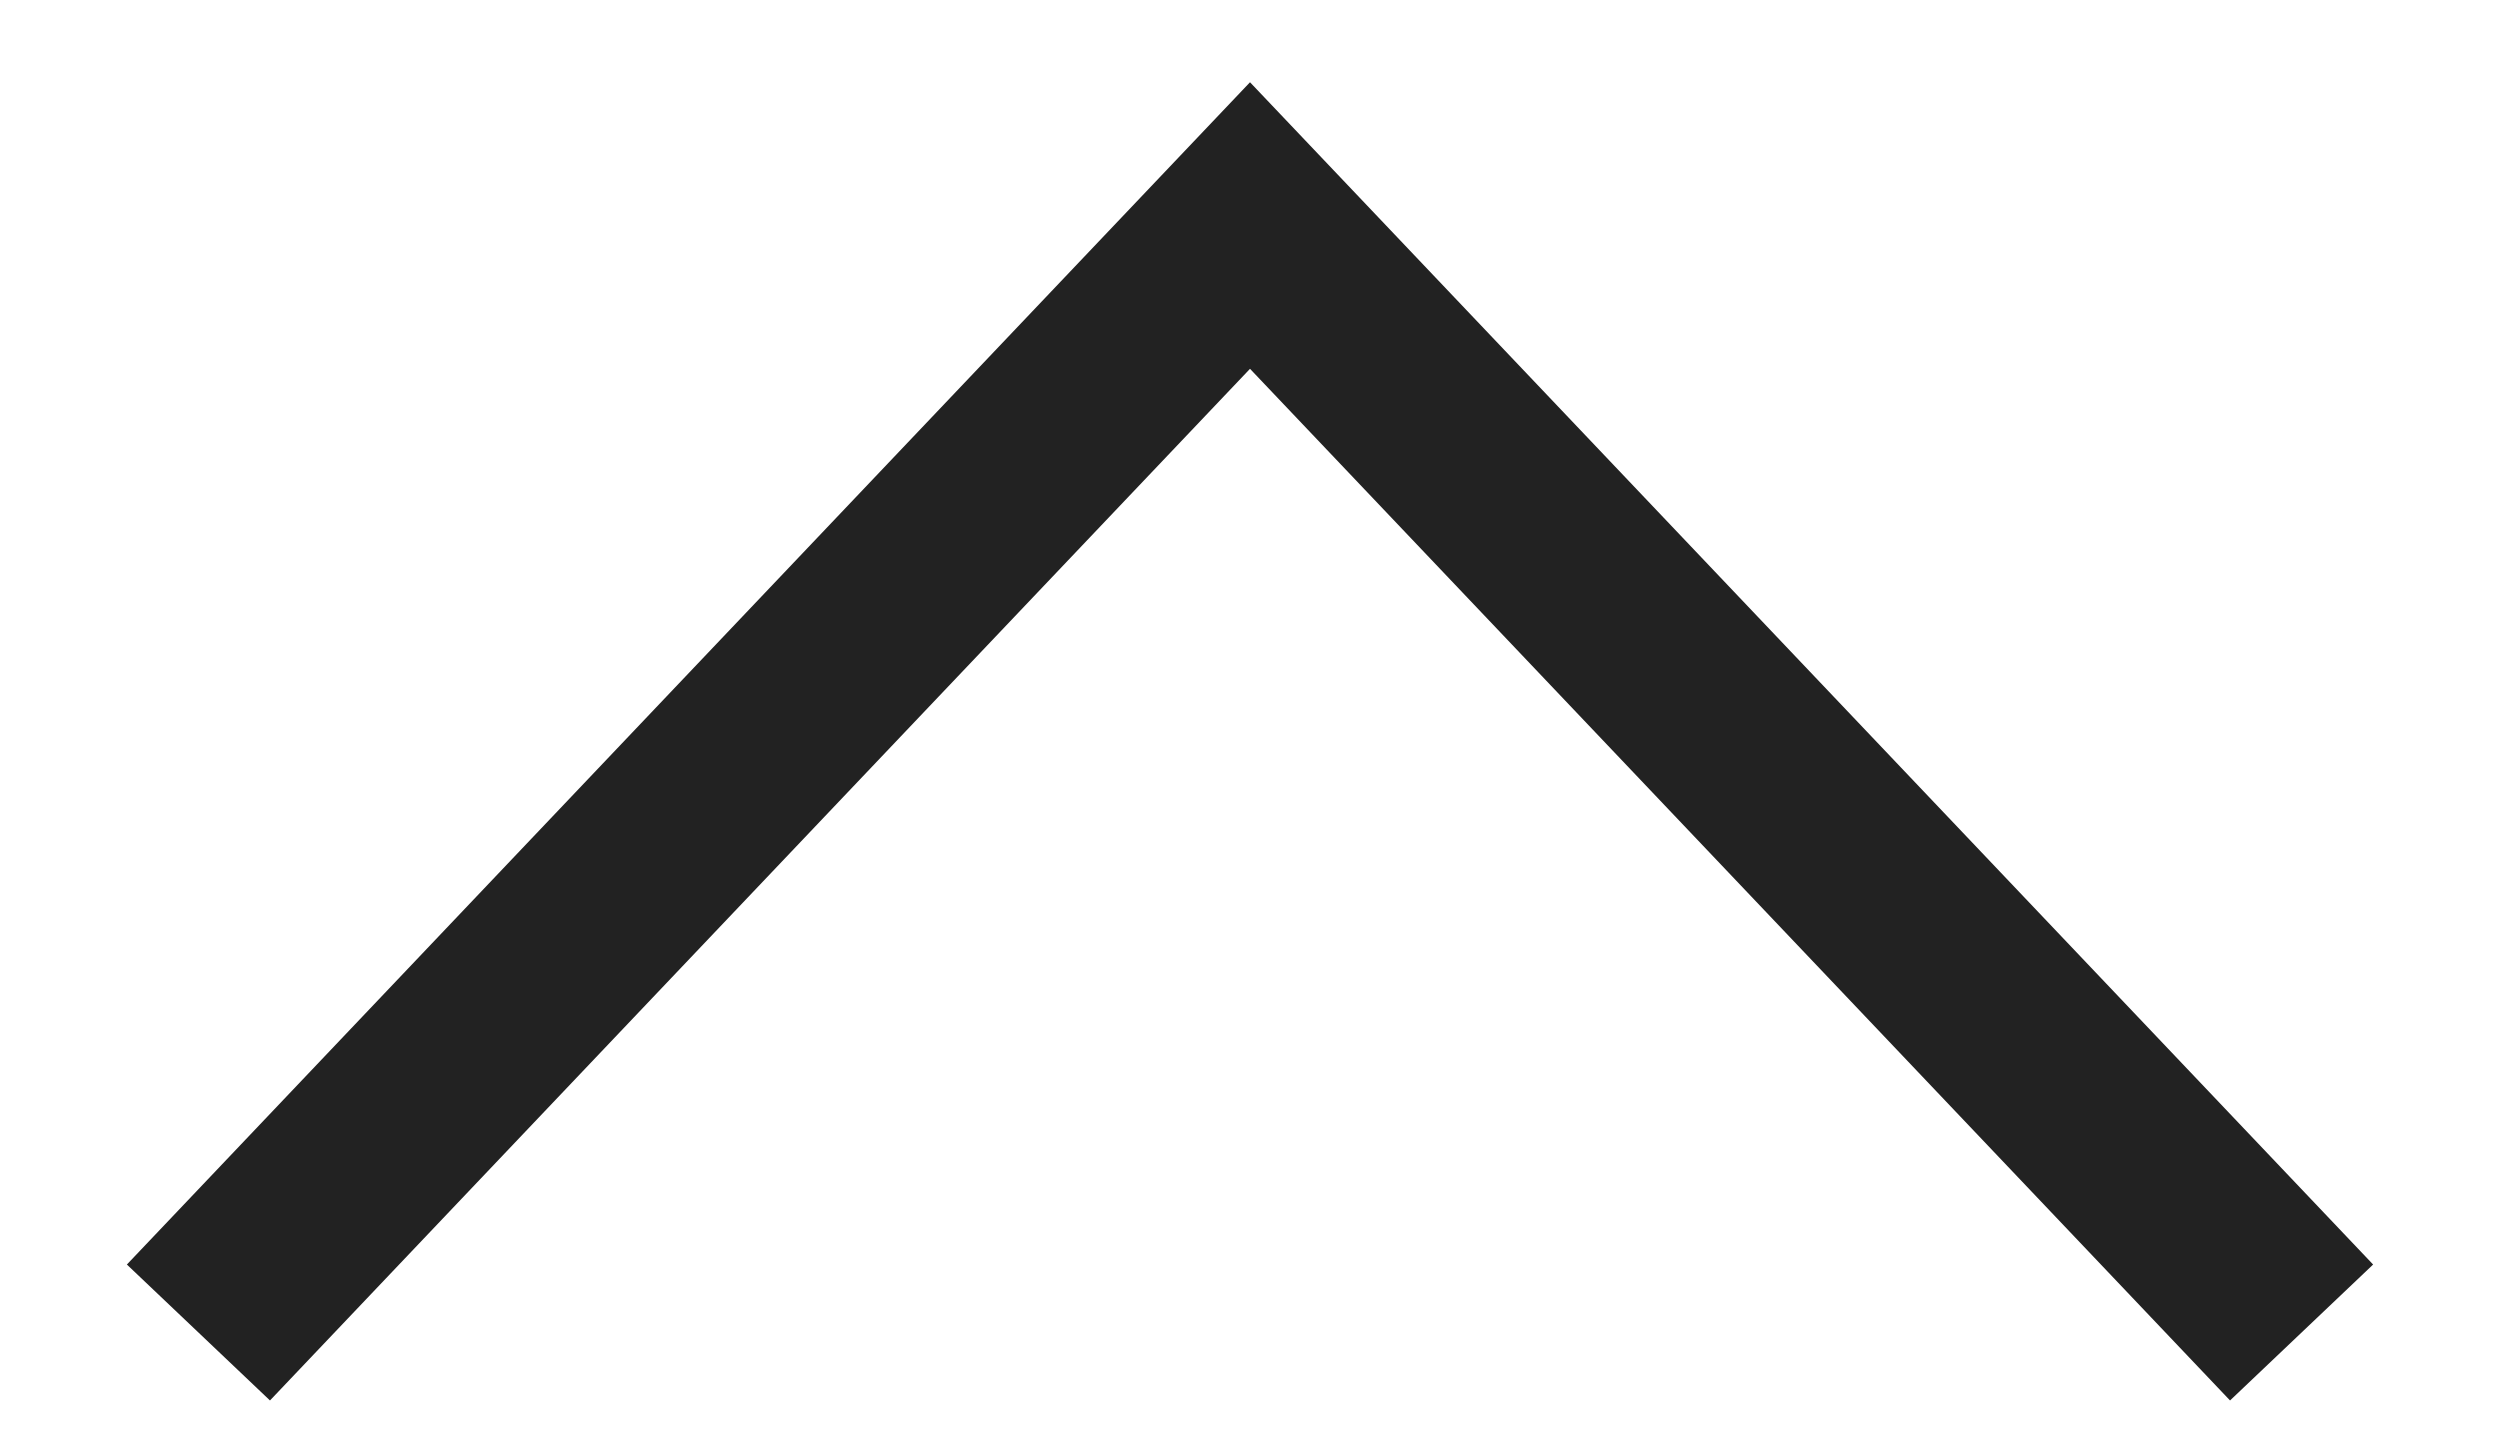
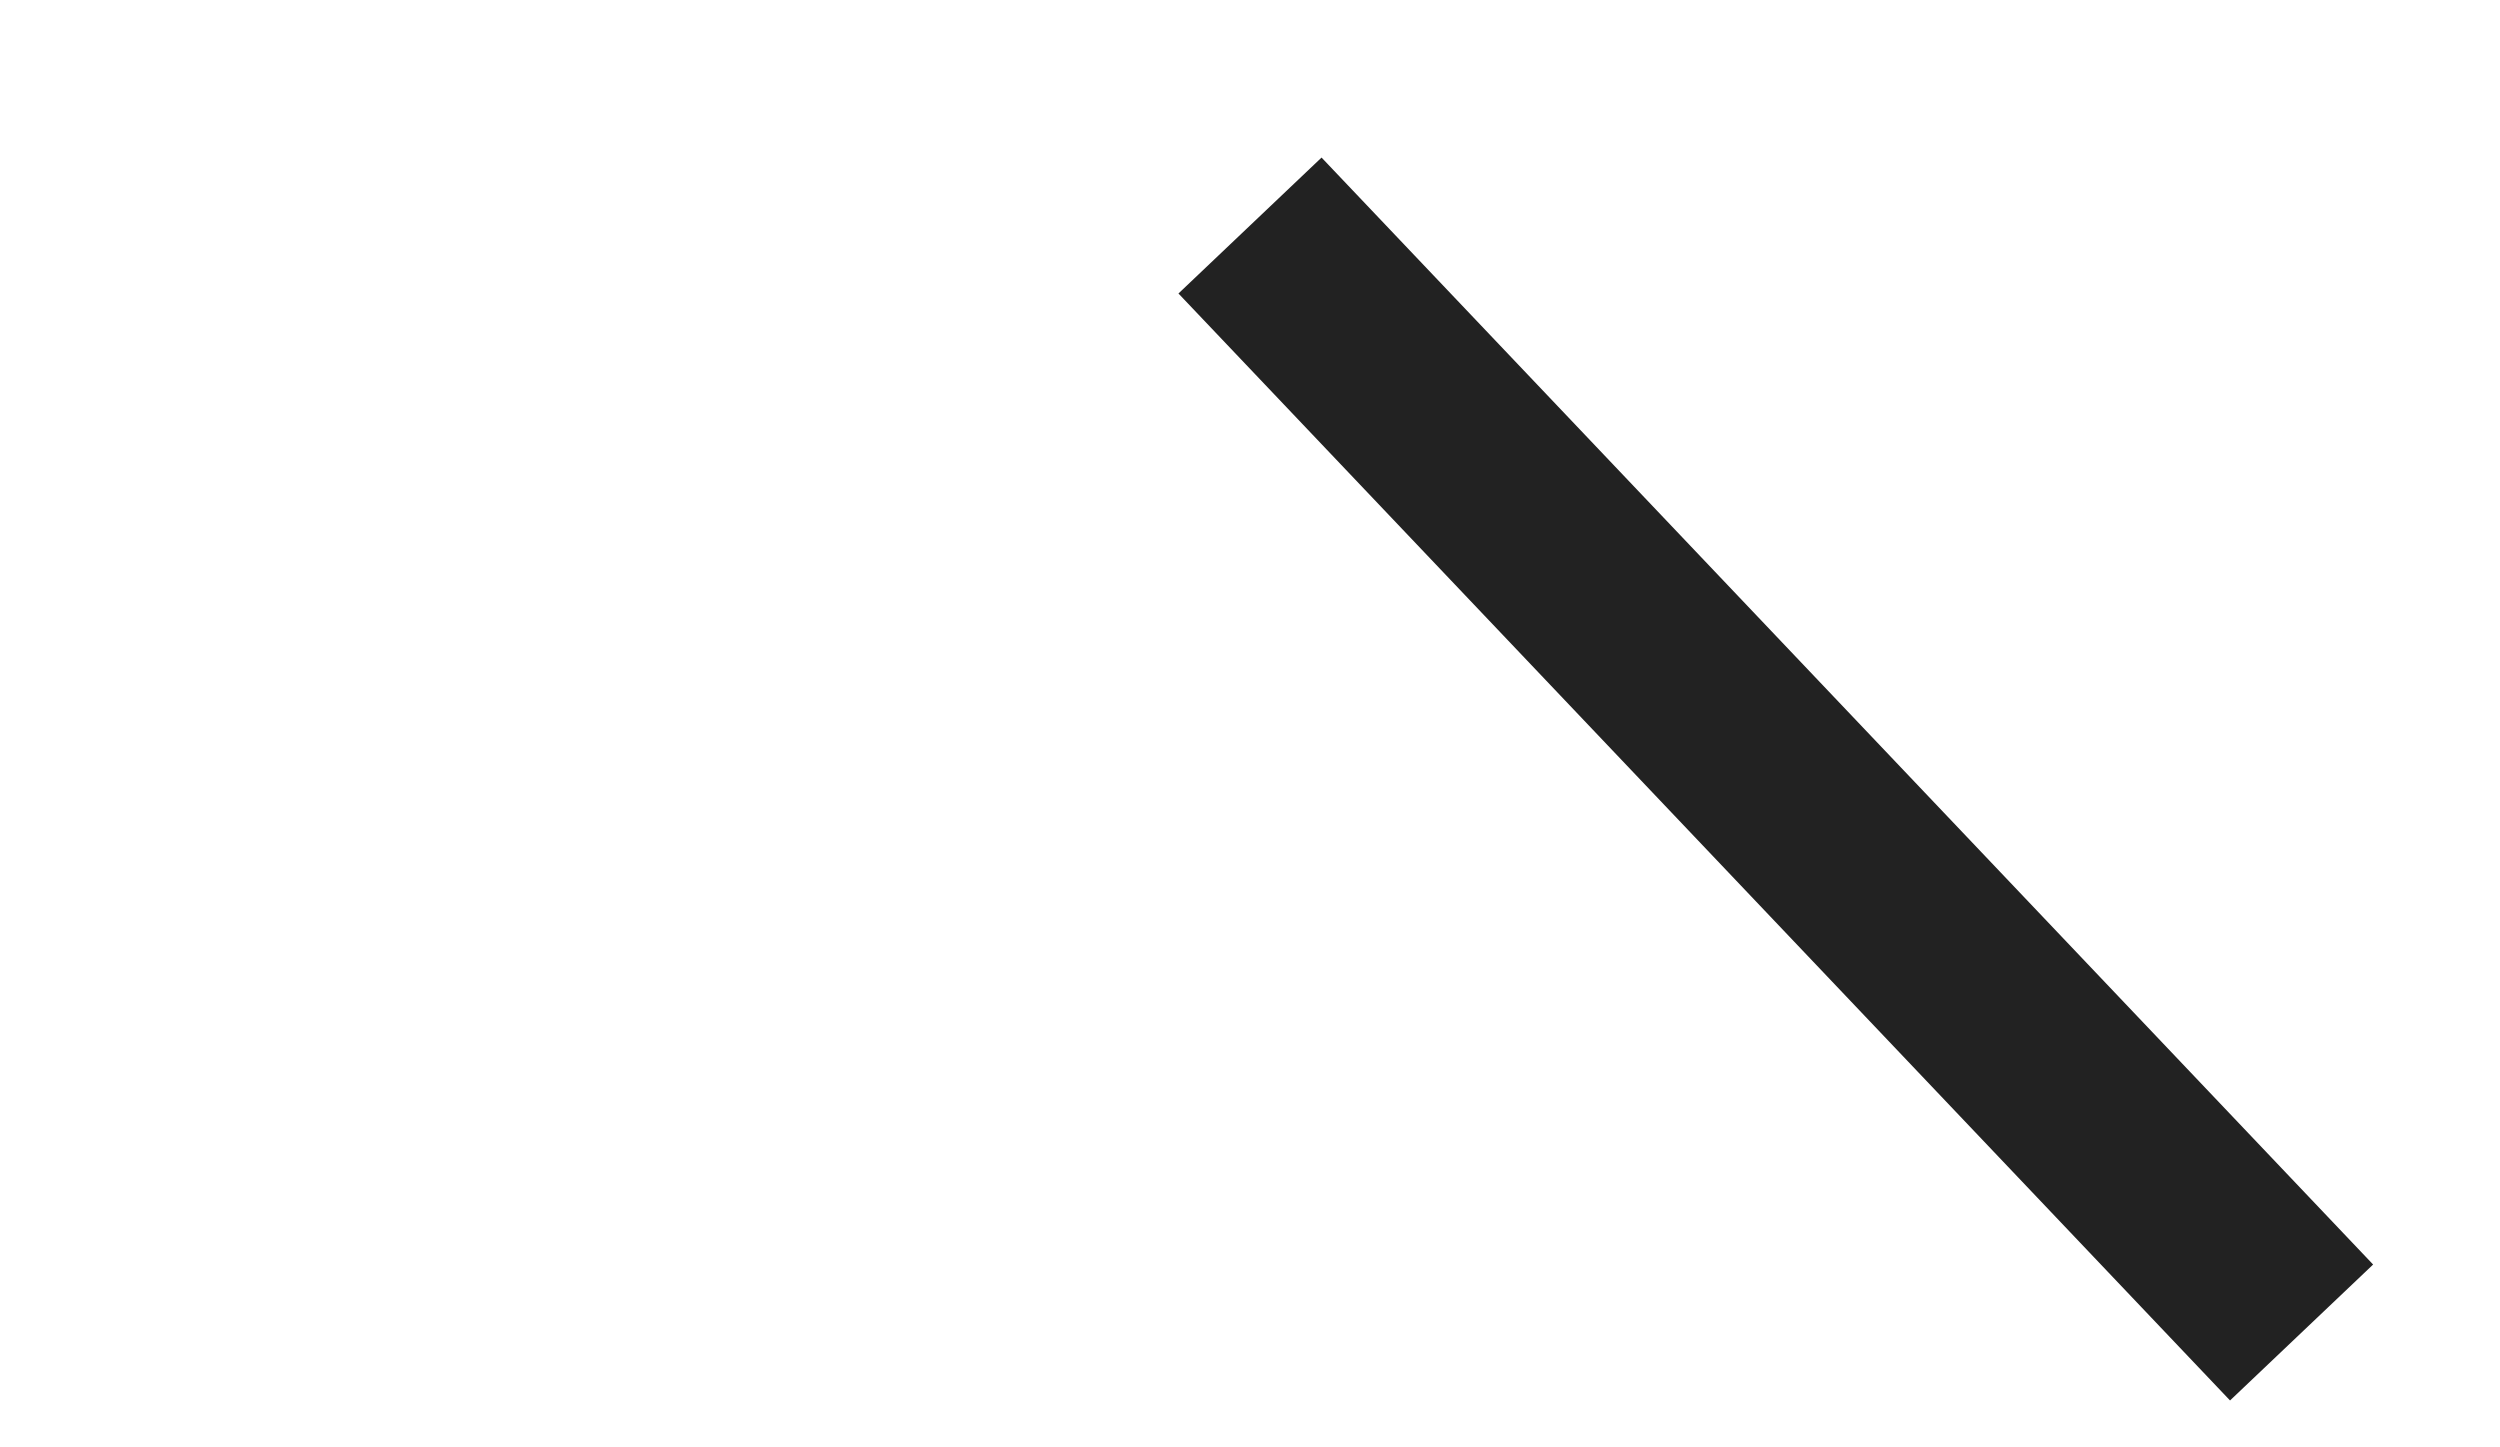
<svg xmlns="http://www.w3.org/2000/svg" width="19" height="11" viewBox="0 0 19 11" fill="none">
-   <path d="M17.492 10.127L9.5 1.714L1.508 10.127" stroke="#222222" stroke-width="1.5" />
+   <path d="M17.492 10.127L9.5 1.714" stroke="#222222" stroke-width="1.5" />
</svg>